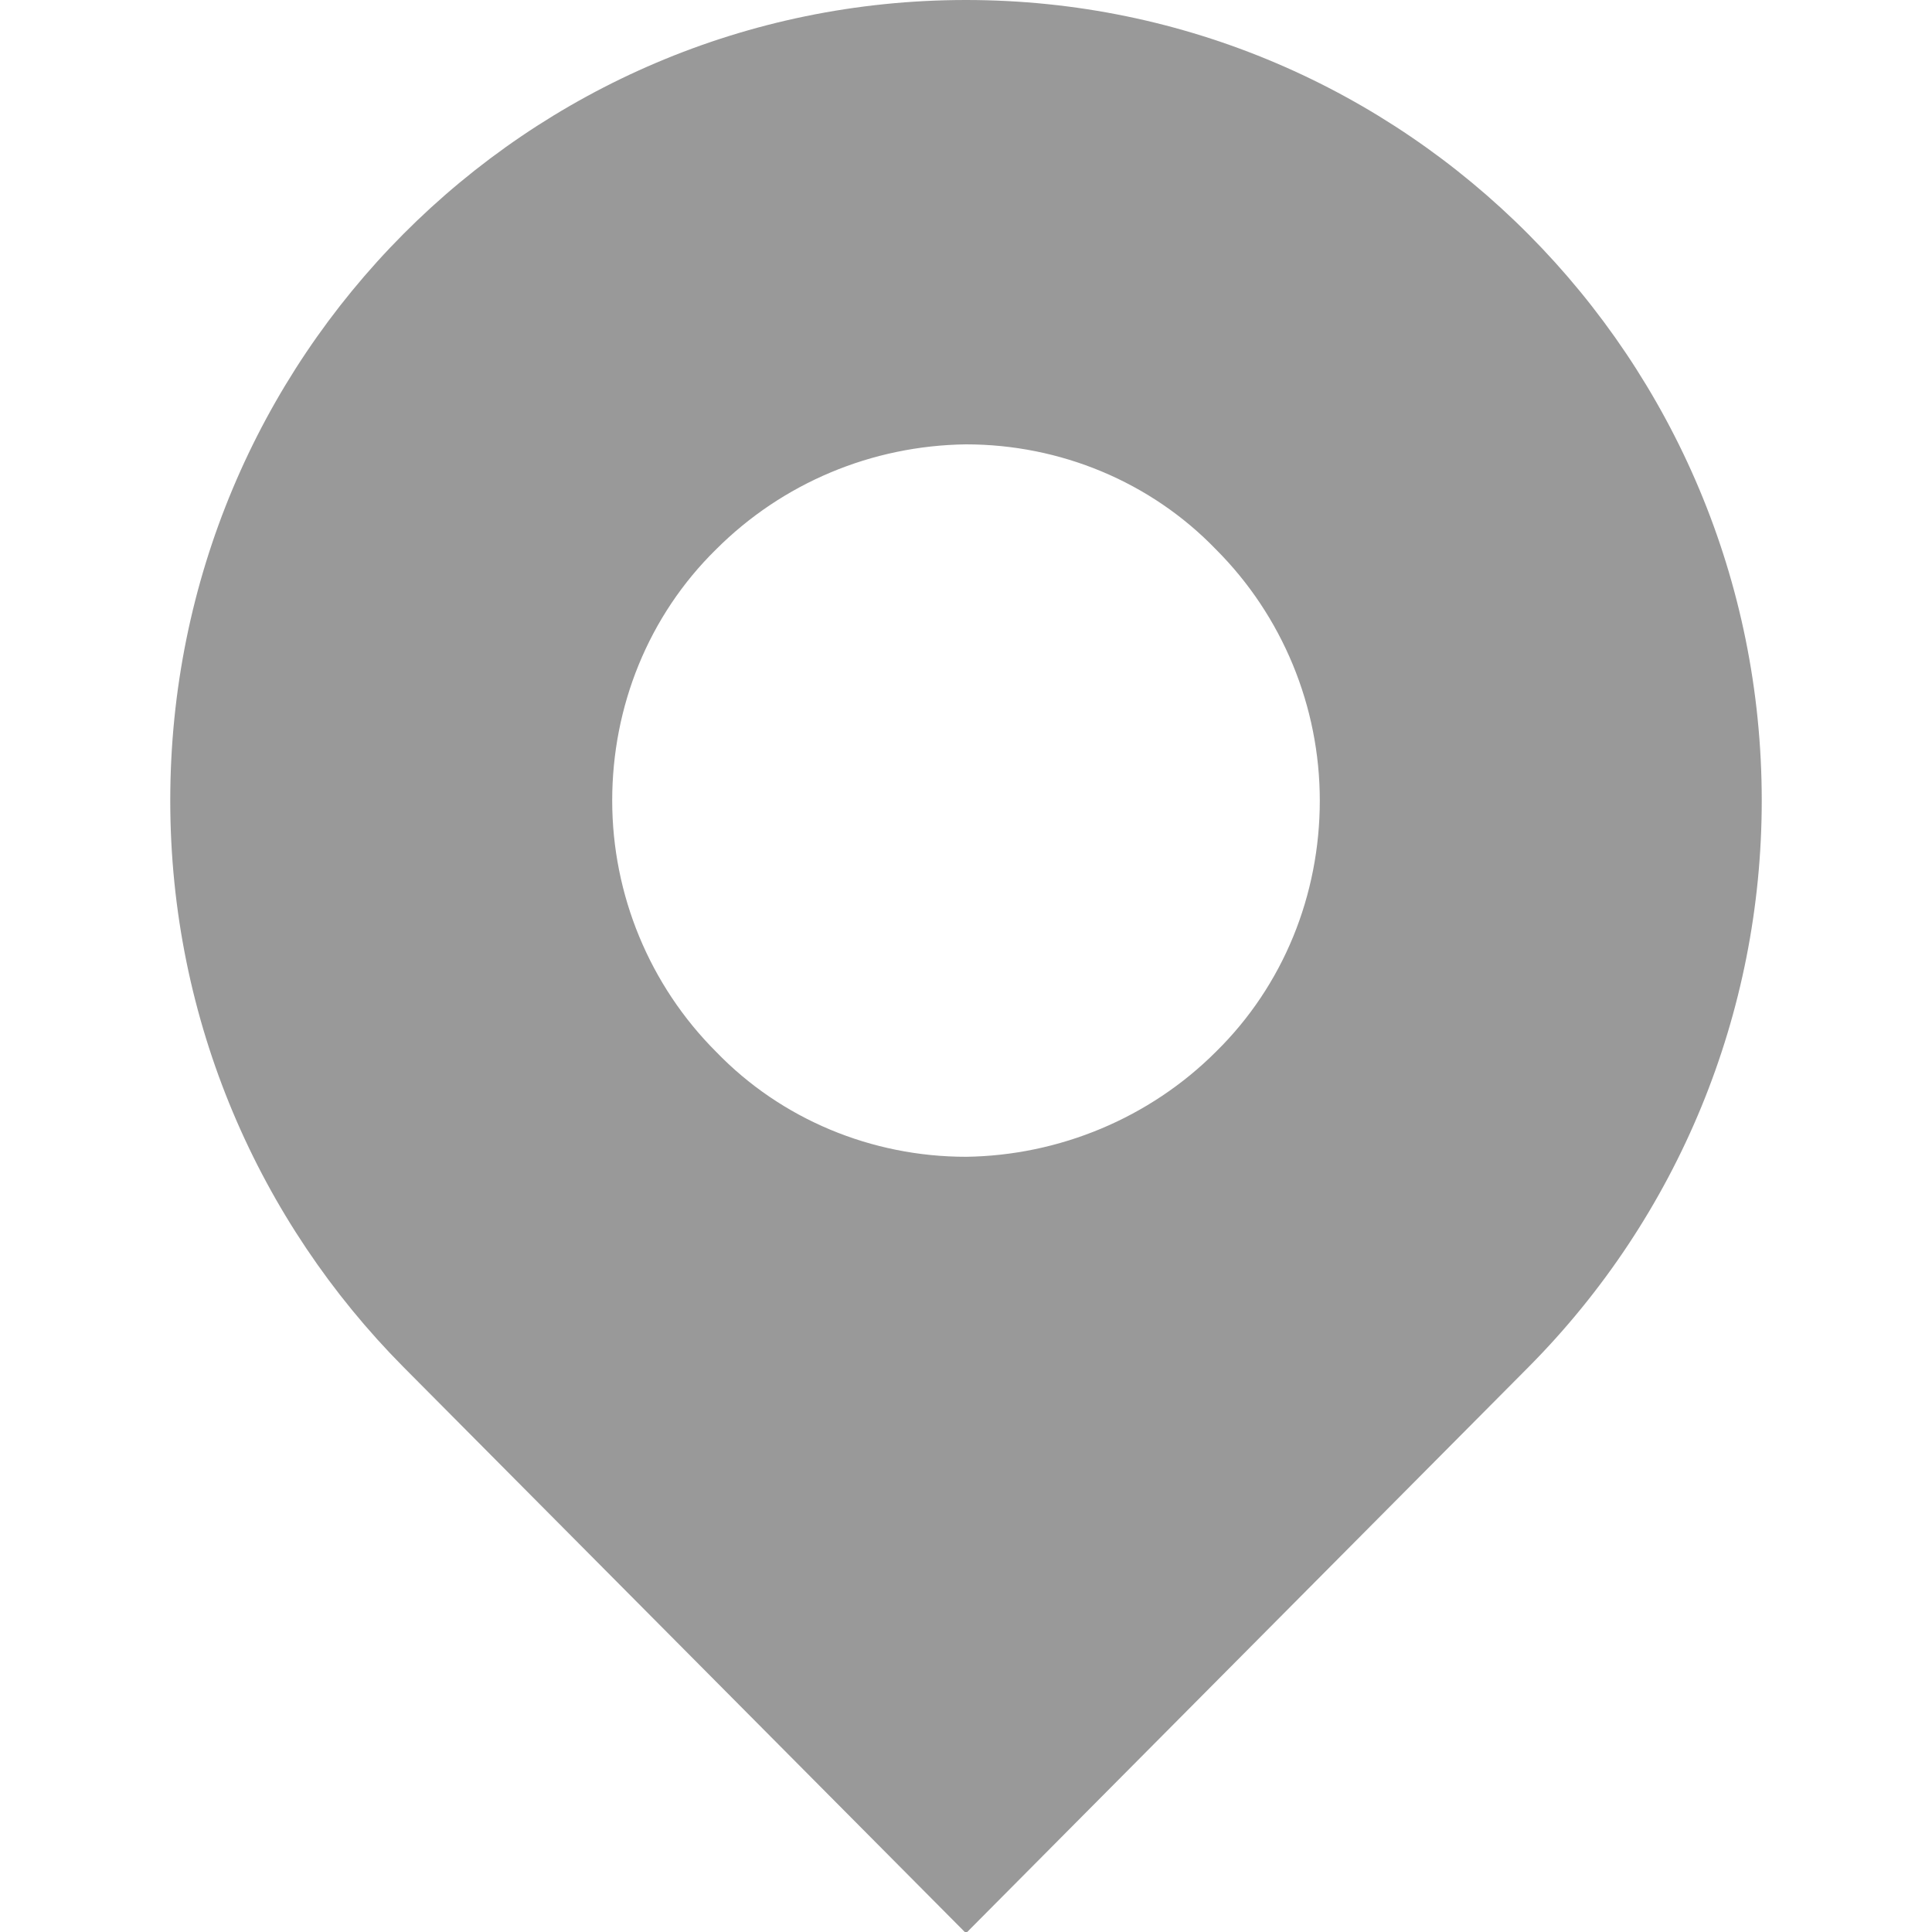
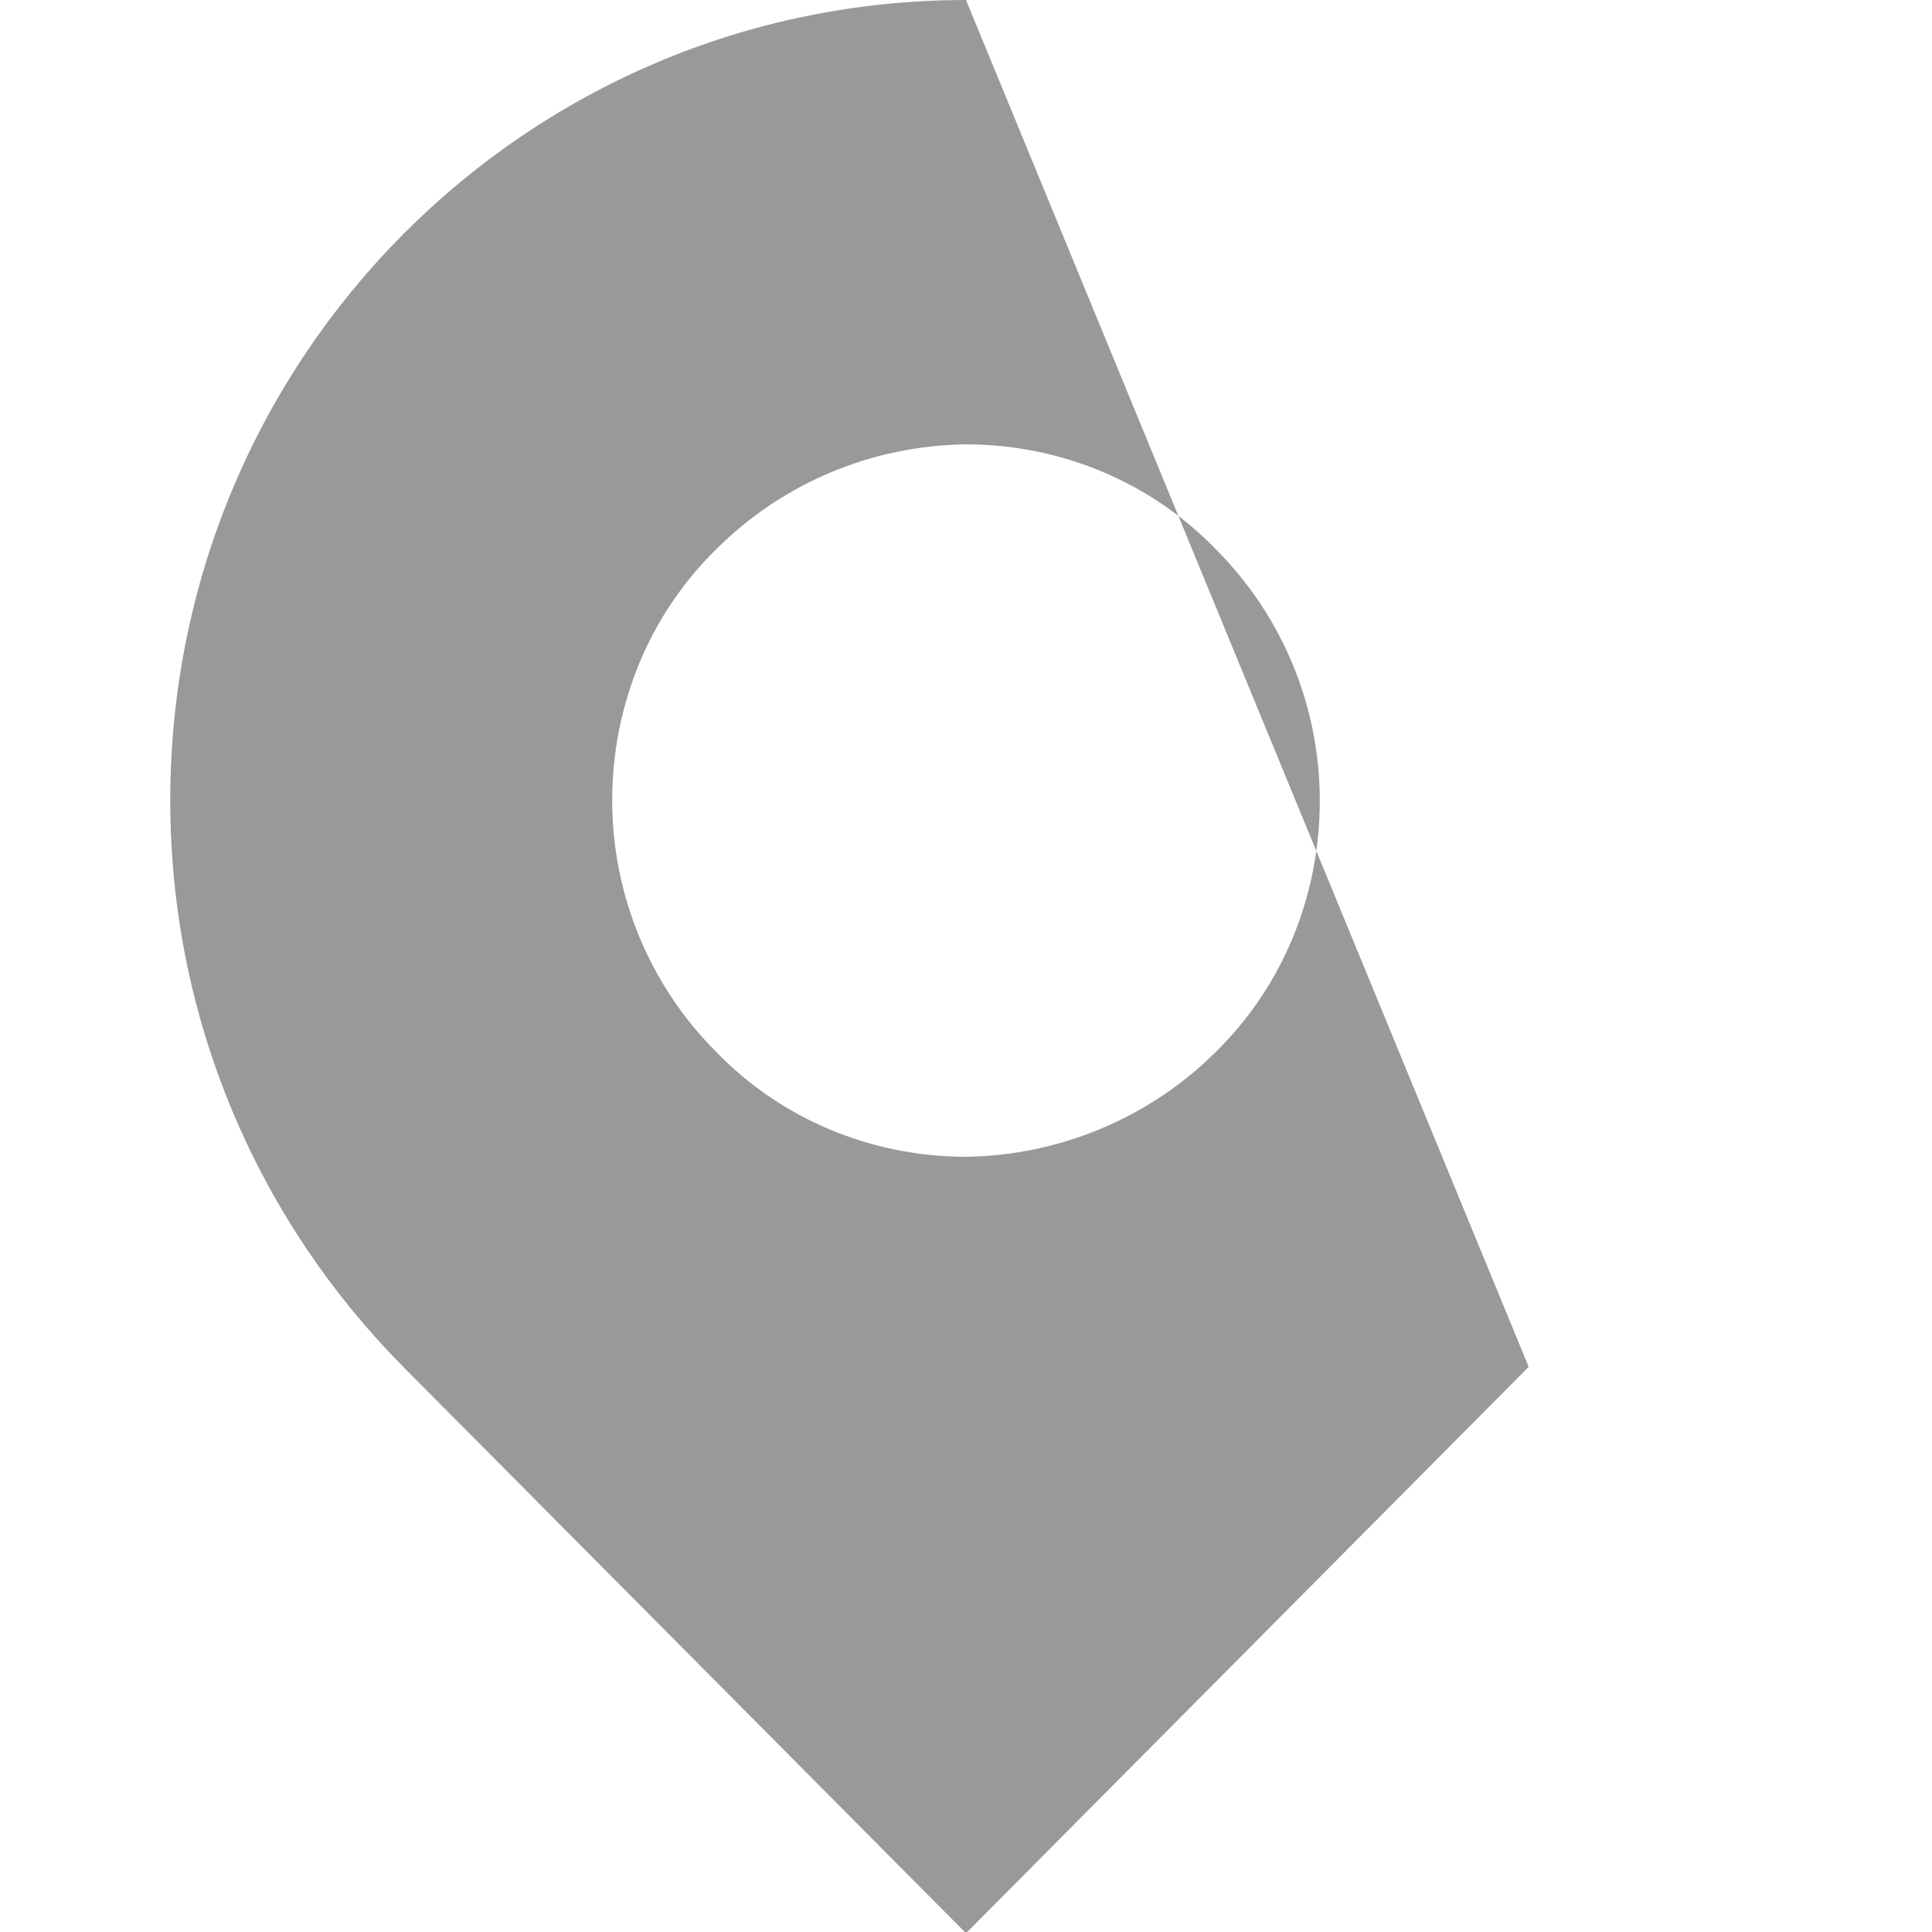
<svg xmlns="http://www.w3.org/2000/svg" id="_图层_1" data-name="图层 1" viewBox="0 0 16 16">
  <defs>
    <style>
      .cls-1 {
        fill: #999;
      }
    </style>
  </defs>
-   <path class="cls-1" d="M8,0C4.36,0,1.41,2.96,1.41,6.63c0,1.83,.74,3.49,1.93,4.69l4.66,4.69,4.66-4.69c1.24-1.25,1.93-2.93,1.93-4.69,0-3.66-2.95-6.63-6.59-6.63Zm2.07,8.71c-.55,.55-1.3,.86-2.07,.87-.78,0-1.53-.31-2.07-.87-.55-.55-.86-1.3-.86-2.08s.3-1.53,.86-2.08c.55-.55,1.29-.86,2.07-.87,.78,0,1.53,.31,2.07,.87,.55,.55,.86,1.3,.86,2.08,0,.78-.3,1.53-.86,2.08Z" />
+   <path class="cls-1" d="M8,0C4.36,0,1.41,2.96,1.41,6.63c0,1.83,.74,3.49,1.93,4.69l4.66,4.69,4.66-4.69Zm2.07,8.71c-.55,.55-1.3,.86-2.07,.87-.78,0-1.53-.31-2.07-.87-.55-.55-.86-1.3-.86-2.08s.3-1.53,.86-2.08c.55-.55,1.29-.86,2.07-.87,.78,0,1.53,.31,2.07,.87,.55,.55,.86,1.3,.86,2.08,0,.78-.3,1.53-.86,2.08Z" />
</svg>